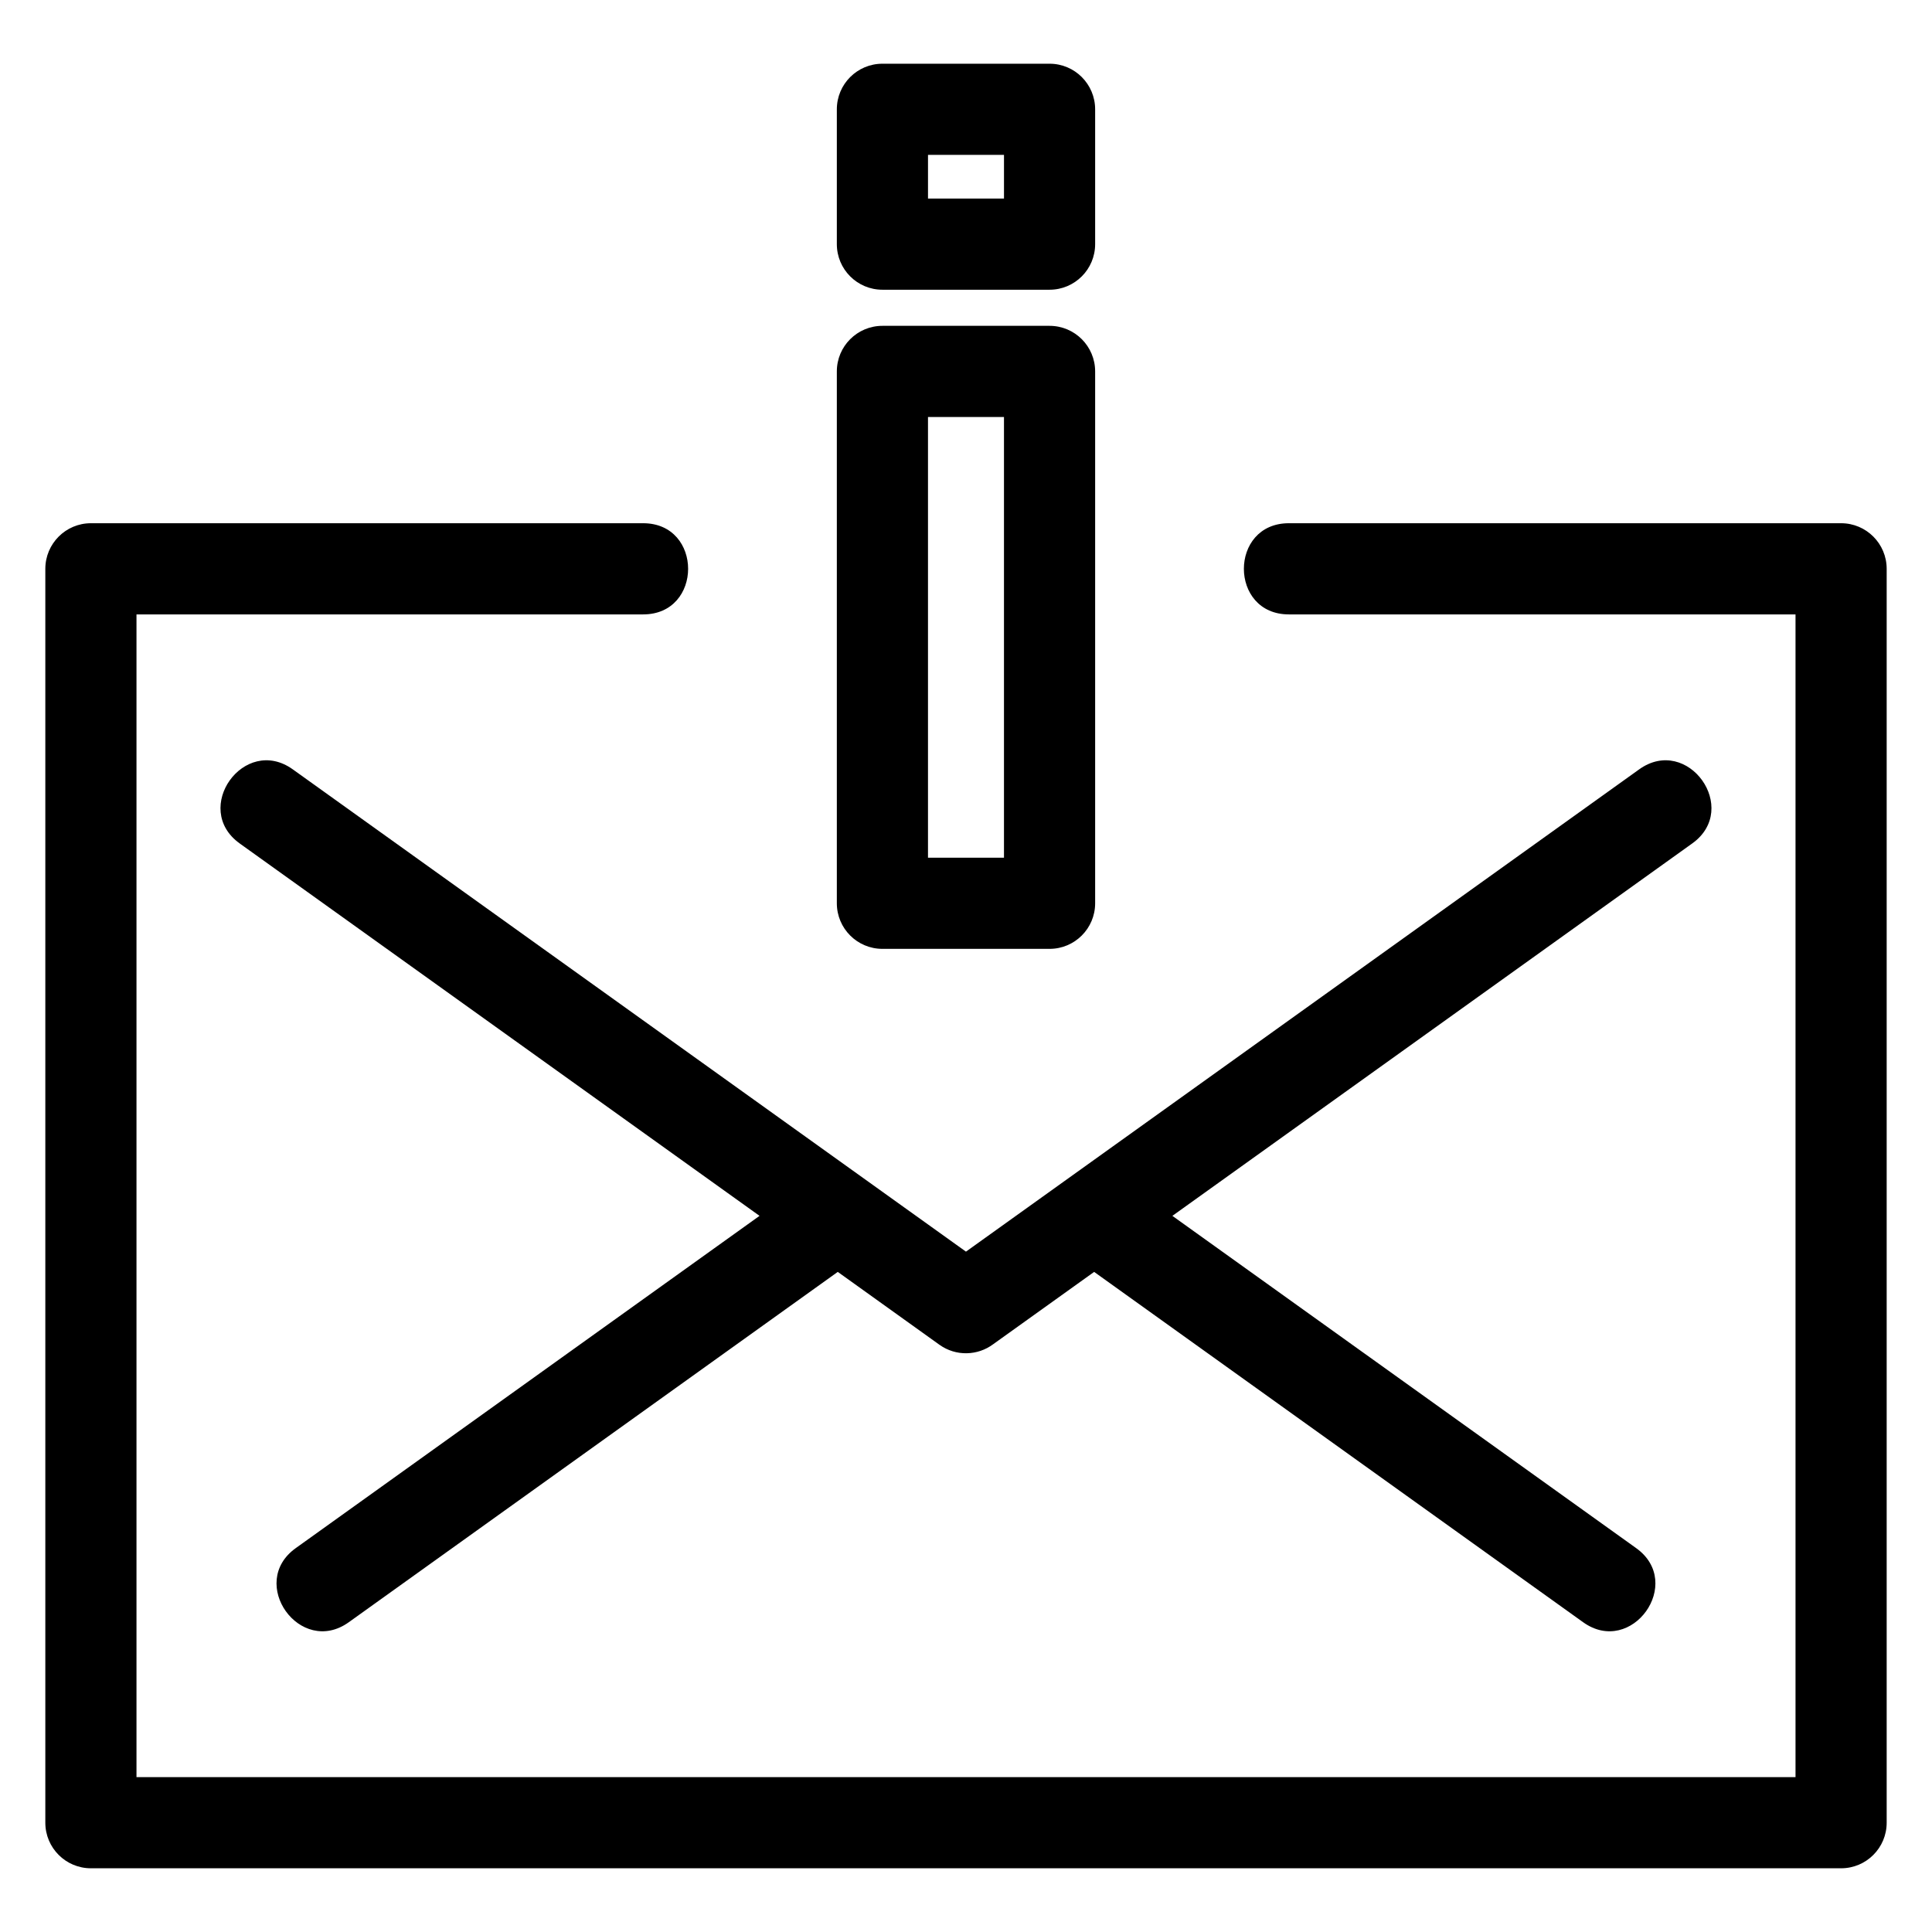
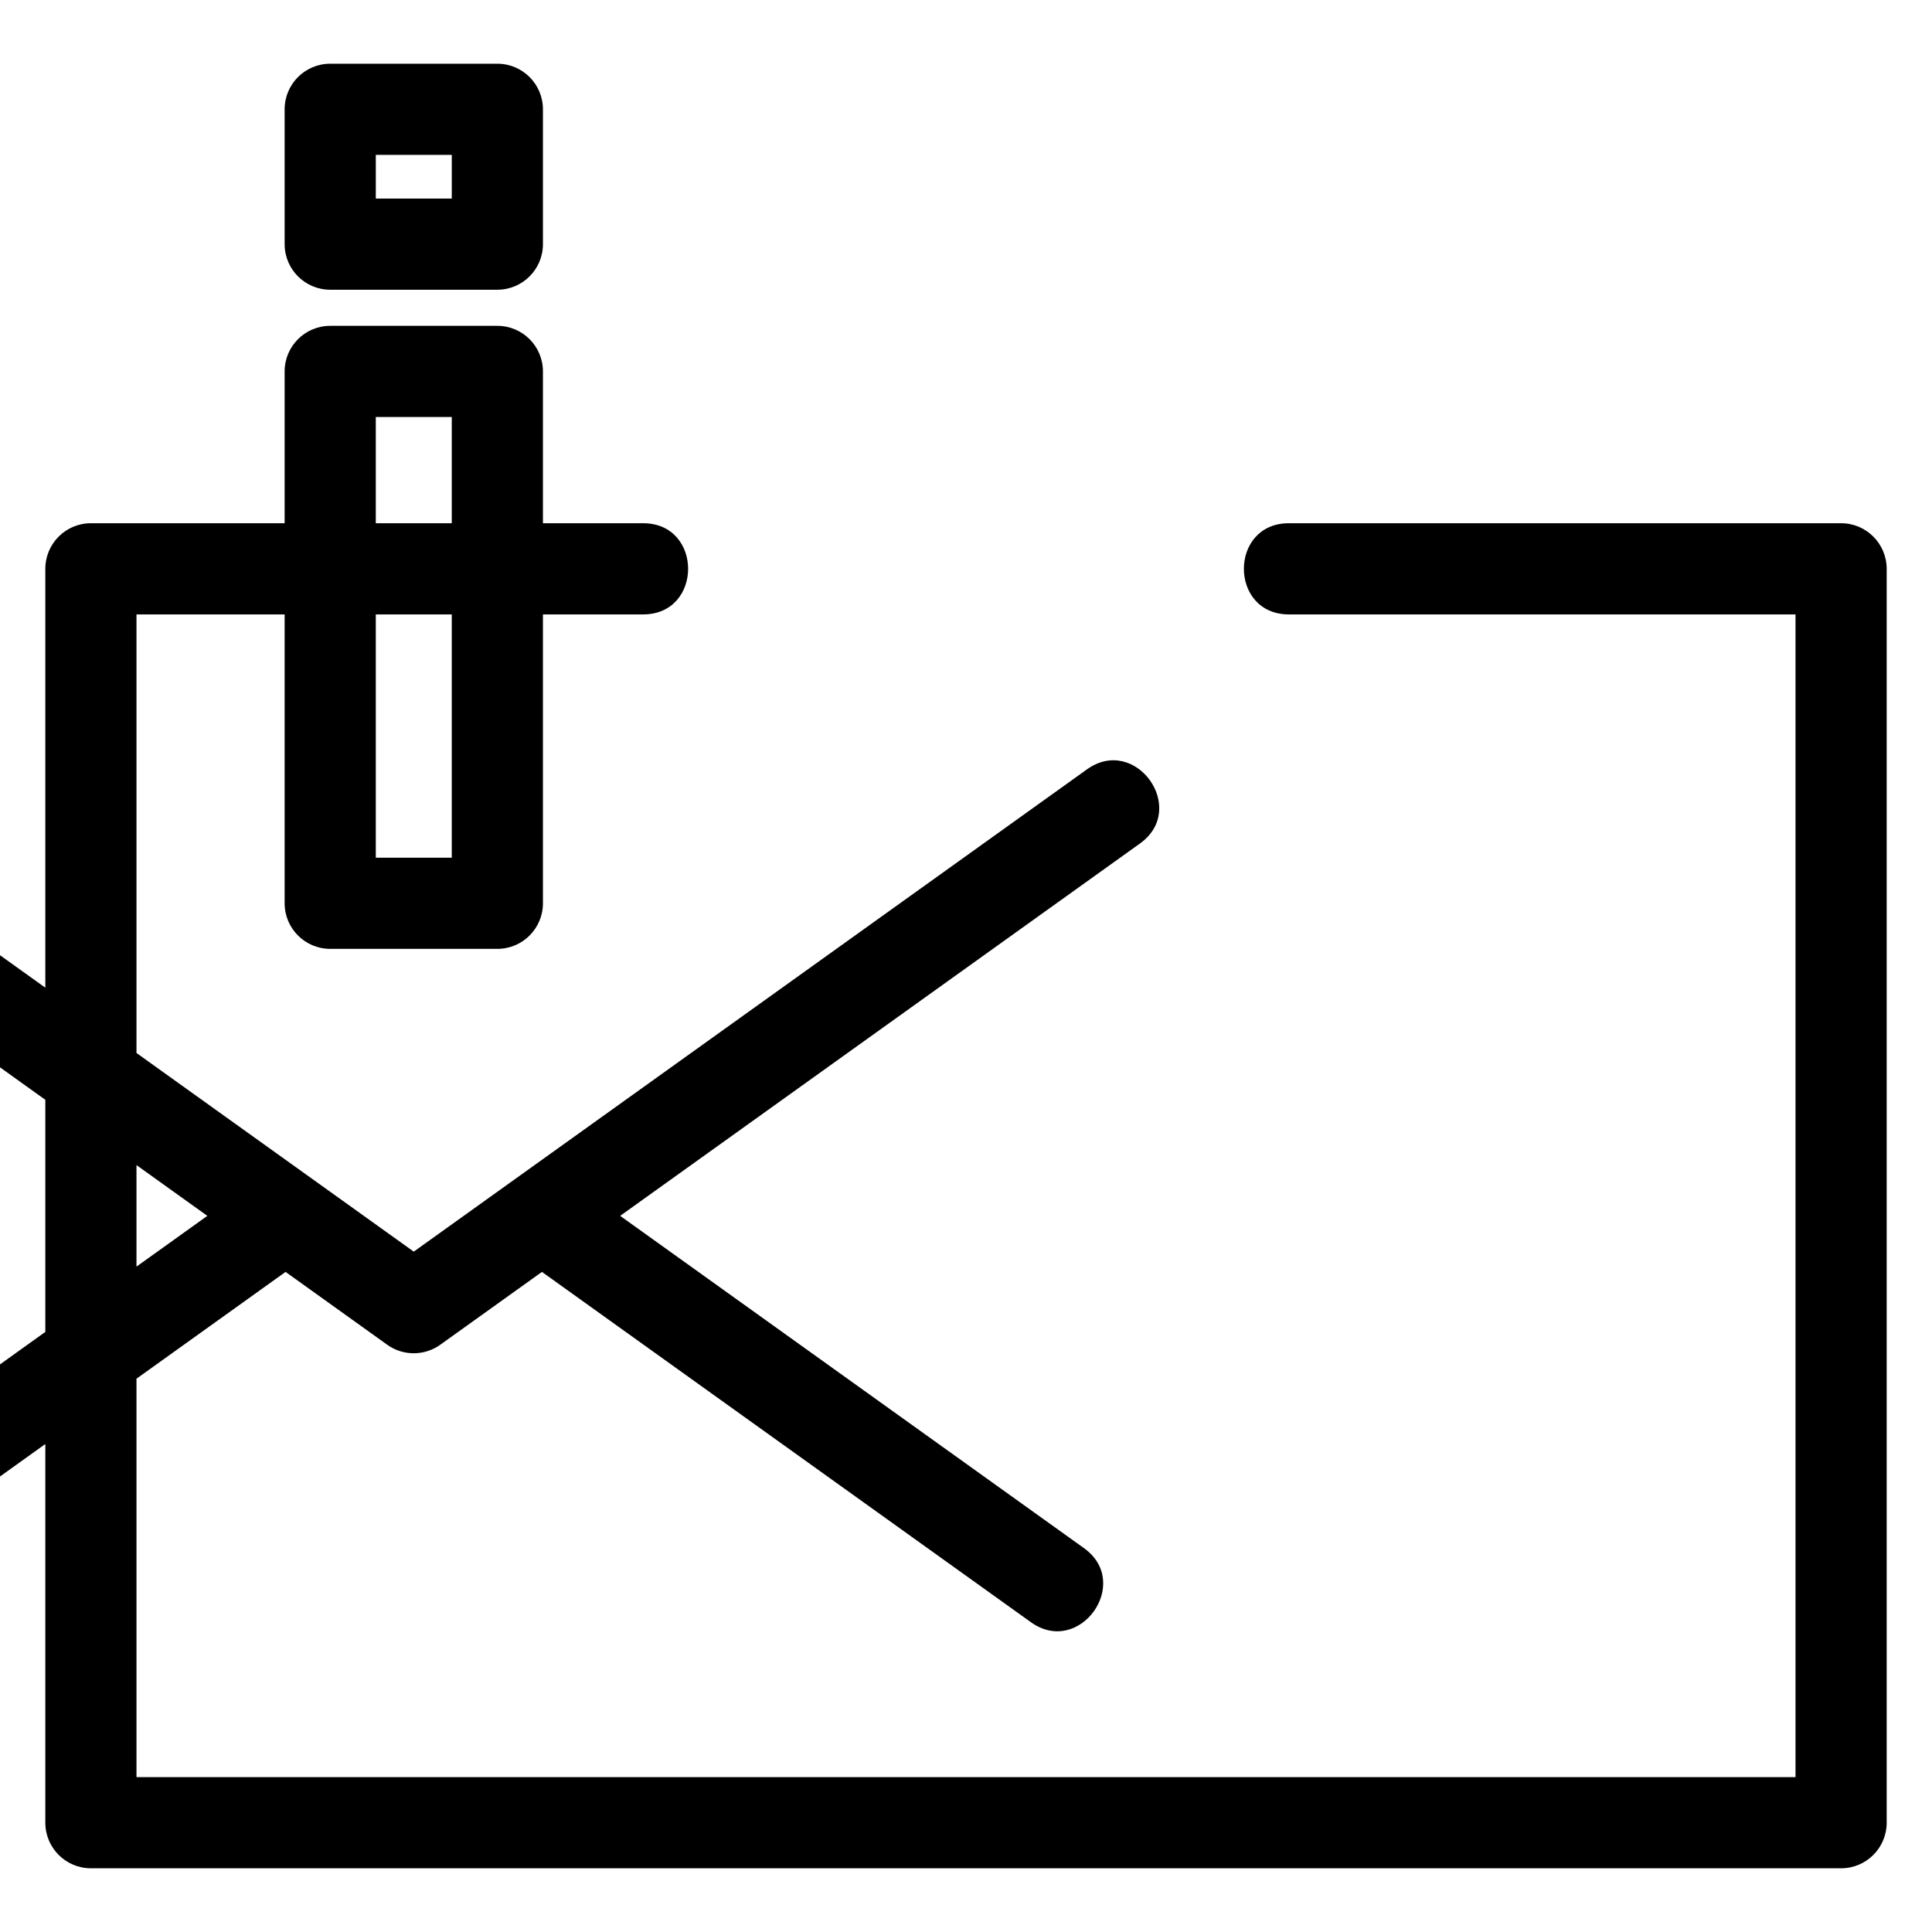
<svg xmlns="http://www.w3.org/2000/svg" fill="#000000" width="800px" height="800px" version="1.1" viewBox="144 144 512 512">
-   <path d="m631.91 282.66c6.672 0 12.078 5.414 12.078 12.086v332.29c0 6.672-5.41 12.078-12.078 12.078h-463.82c-6.672 0-12.078-5.41-12.078-12.078v-332.29c0-6.672 5.41-12.086 12.078-12.086h146.34c15.906 0 15.906 24.164 0 24.164h-134.26v308.13h439.66v-308.13h-134.26c-15.906 0-15.906-24.164 0-24.164zm-241.98-86.039h20.137v-11.578h-20.137zm32.215 24.16h-44.297c-6.672 0-12.078-5.41-12.078-12.078v-35.738c0-6.672 5.41-12.078 12.078-12.078h44.297c6.672 0 12.078 5.41 12.078 12.078v35.738c0 6.672-5.41 12.078-12.078 12.078zm-44.297 9.57h44.297c6.672 0 12.078 5.41 12.078 12.078v140.95c0 6.672-5.41 12.078-12.078 12.078h-44.297c-6.672 0-12.078-5.41-12.078-12.078v-140.95c0-6.672 5.41-12.078 12.078-12.078zm32.215 24.16h-20.137v116.79h20.137zm-202.54 113.01c-12.871-9.223 1.191-28.855 14.066-19.633l178.4 127.81 178.41-127.81c12.871-9.223 26.934 10.406 14.062 19.633l-137.77 98.695 122.91 88.055c12.879 9.219-1.191 28.855-14.062 19.633l-129.58-92.836-26.742 19.156c-4.102 3.07-9.871 3.289-14.262 0.148l-26.938-19.305-129.58 92.836c-12.871 9.223-26.938-10.414-14.062-19.633l122.91-88.055-137.77-98.695z" />
+   <path d="m631.91 282.66c6.672 0 12.078 5.414 12.078 12.086v332.29c0 6.672-5.41 12.078-12.078 12.078h-463.82c-6.672 0-12.078-5.41-12.078-12.078v-332.29c0-6.672 5.41-12.086 12.078-12.086h146.34c15.906 0 15.906 24.164 0 24.164h-134.26v308.13h439.66v-308.13h-134.26c-15.906 0-15.906-24.164 0-24.164m-241.98-86.039h20.137v-11.578h-20.137zm32.215 24.16h-44.297c-6.672 0-12.078-5.41-12.078-12.078v-35.738c0-6.672 5.41-12.078 12.078-12.078h44.297c6.672 0 12.078 5.41 12.078 12.078v35.738c0 6.672-5.41 12.078-12.078 12.078zm-44.297 9.57h44.297c6.672 0 12.078 5.41 12.078 12.078v140.95c0 6.672-5.41 12.078-12.078 12.078h-44.297c-6.672 0-12.078-5.41-12.078-12.078v-140.95c0-6.672 5.41-12.078 12.078-12.078zm32.215 24.16h-20.137v116.79h20.137zm-202.54 113.01c-12.871-9.223 1.191-28.855 14.066-19.633l178.4 127.81 178.41-127.81c12.871-9.223 26.934 10.406 14.062 19.633l-137.77 98.695 122.91 88.055c12.879 9.219-1.191 28.855-14.062 19.633l-129.58-92.836-26.742 19.156c-4.102 3.07-9.871 3.289-14.262 0.148l-26.938-19.305-129.58 92.836c-12.871 9.223-26.938-10.414-14.062-19.633l122.91-88.055-137.77-98.695z" />
</svg>